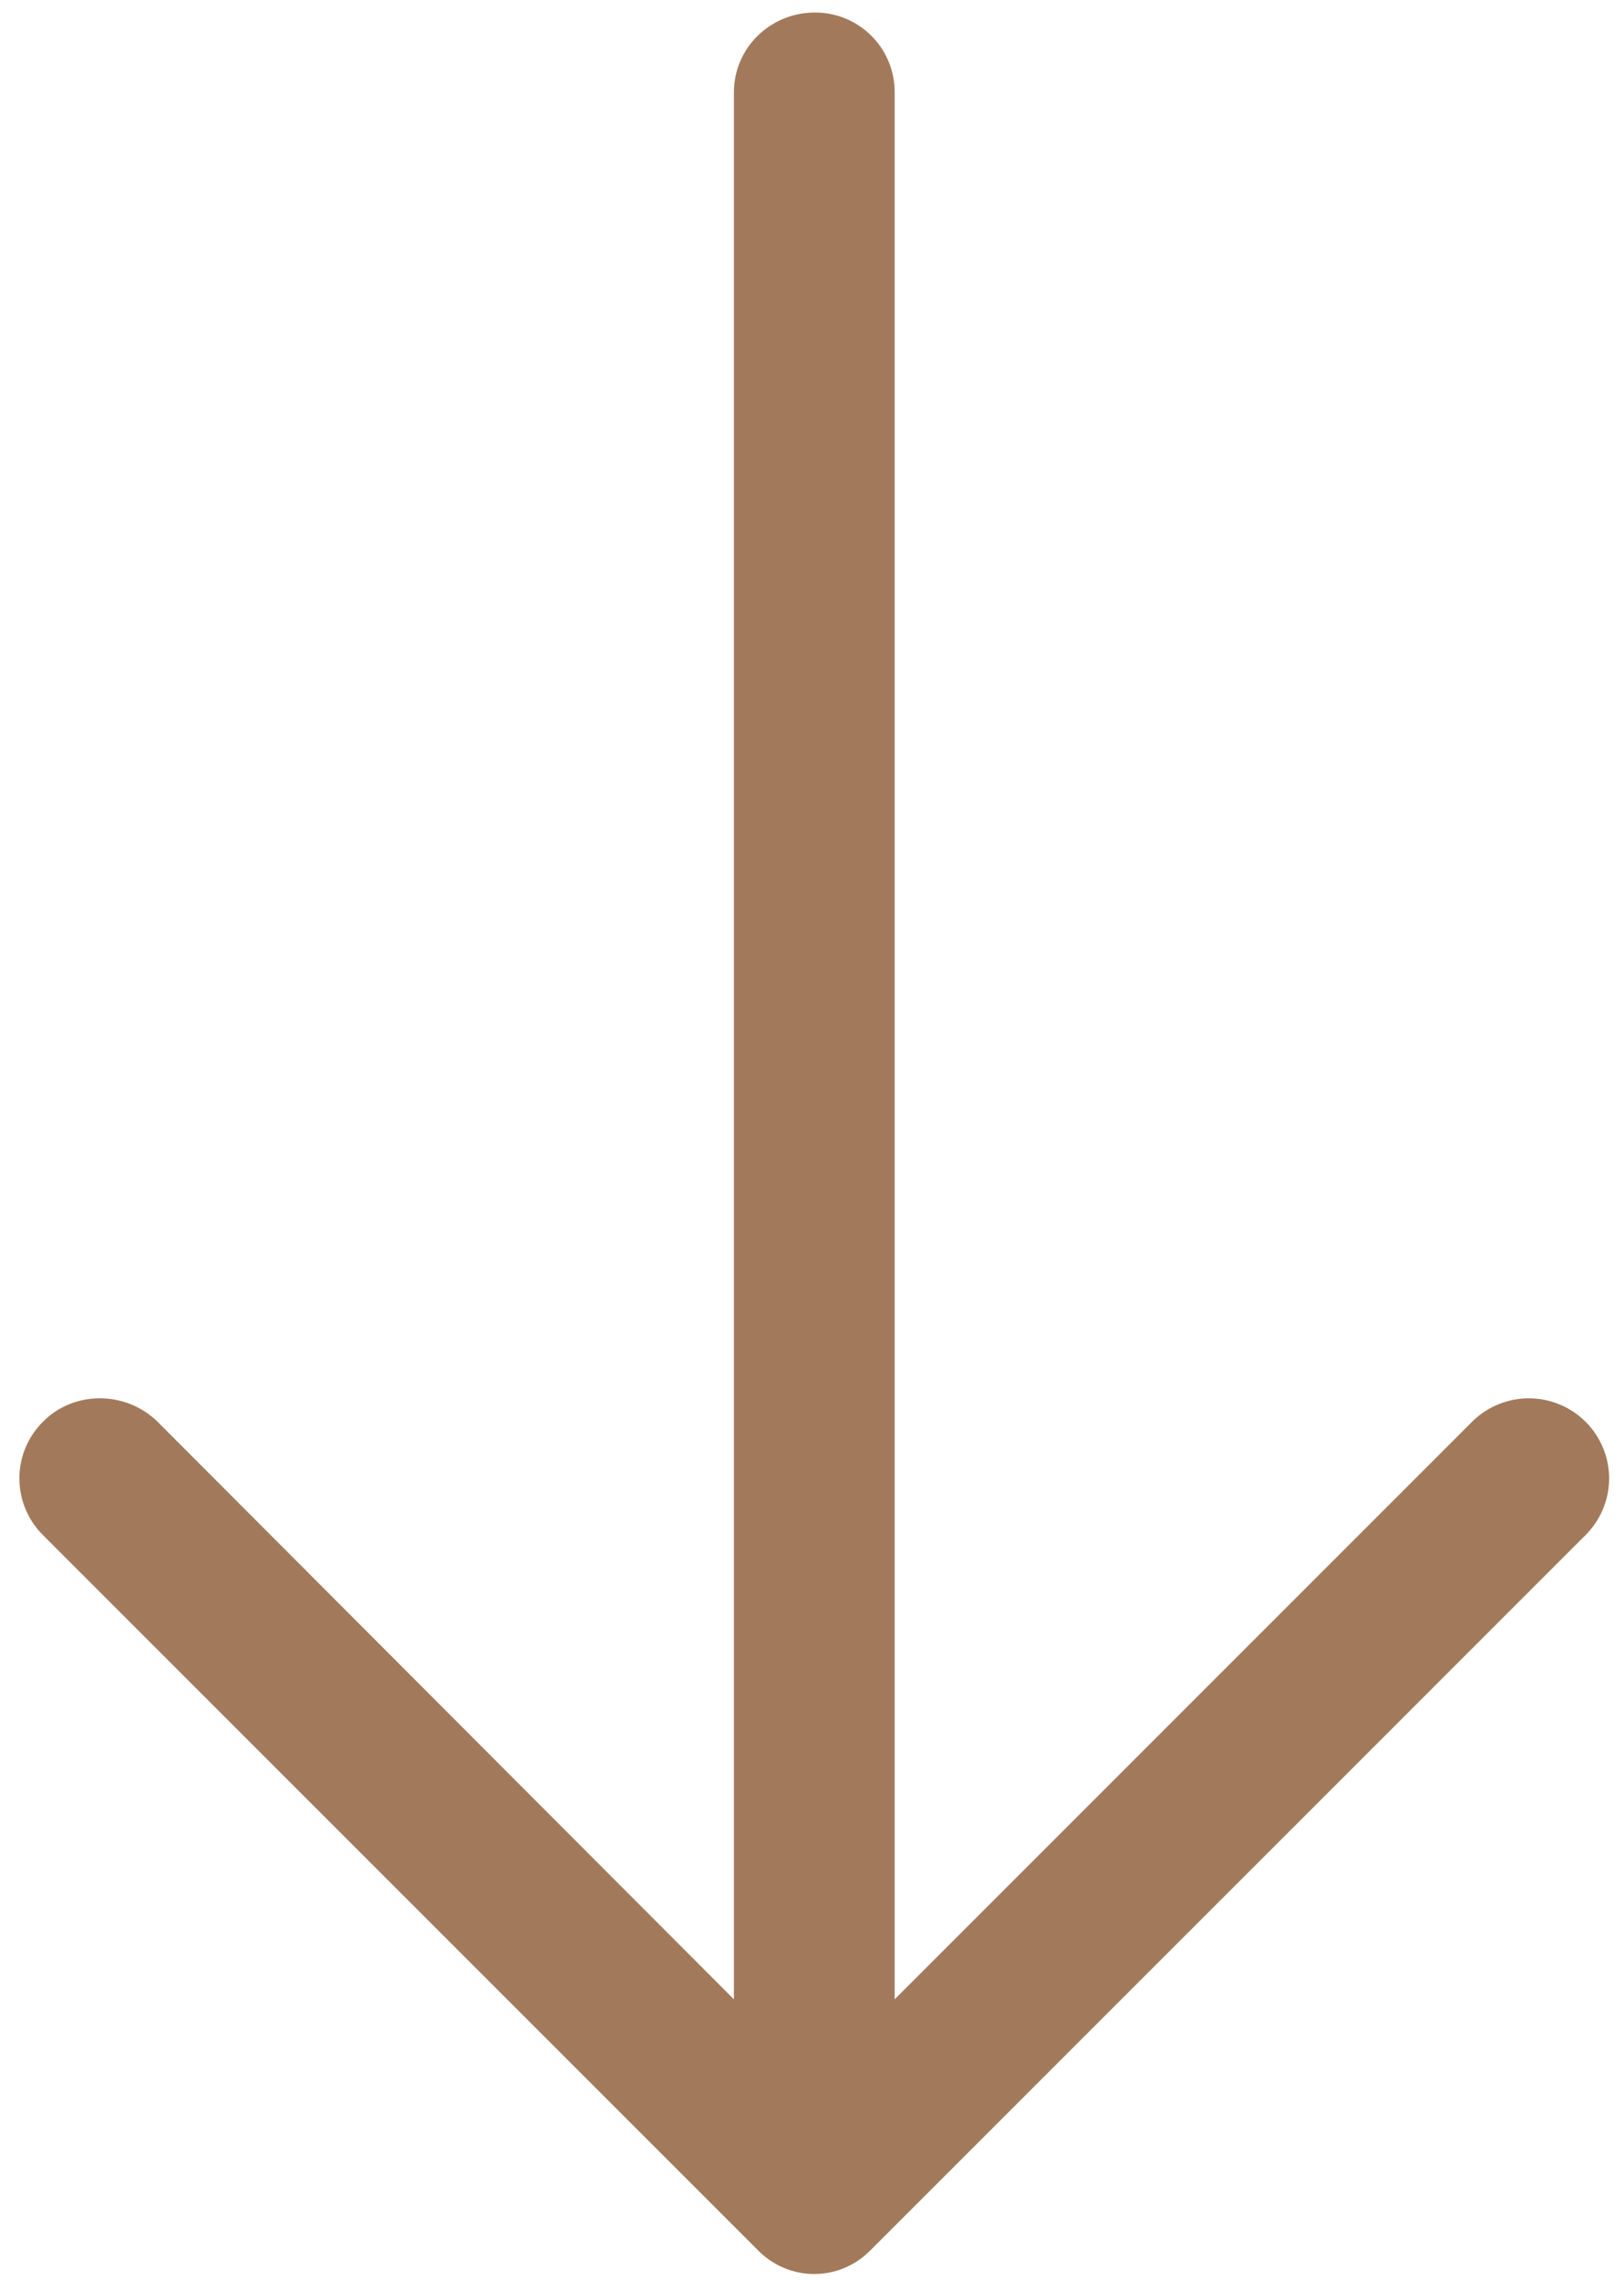
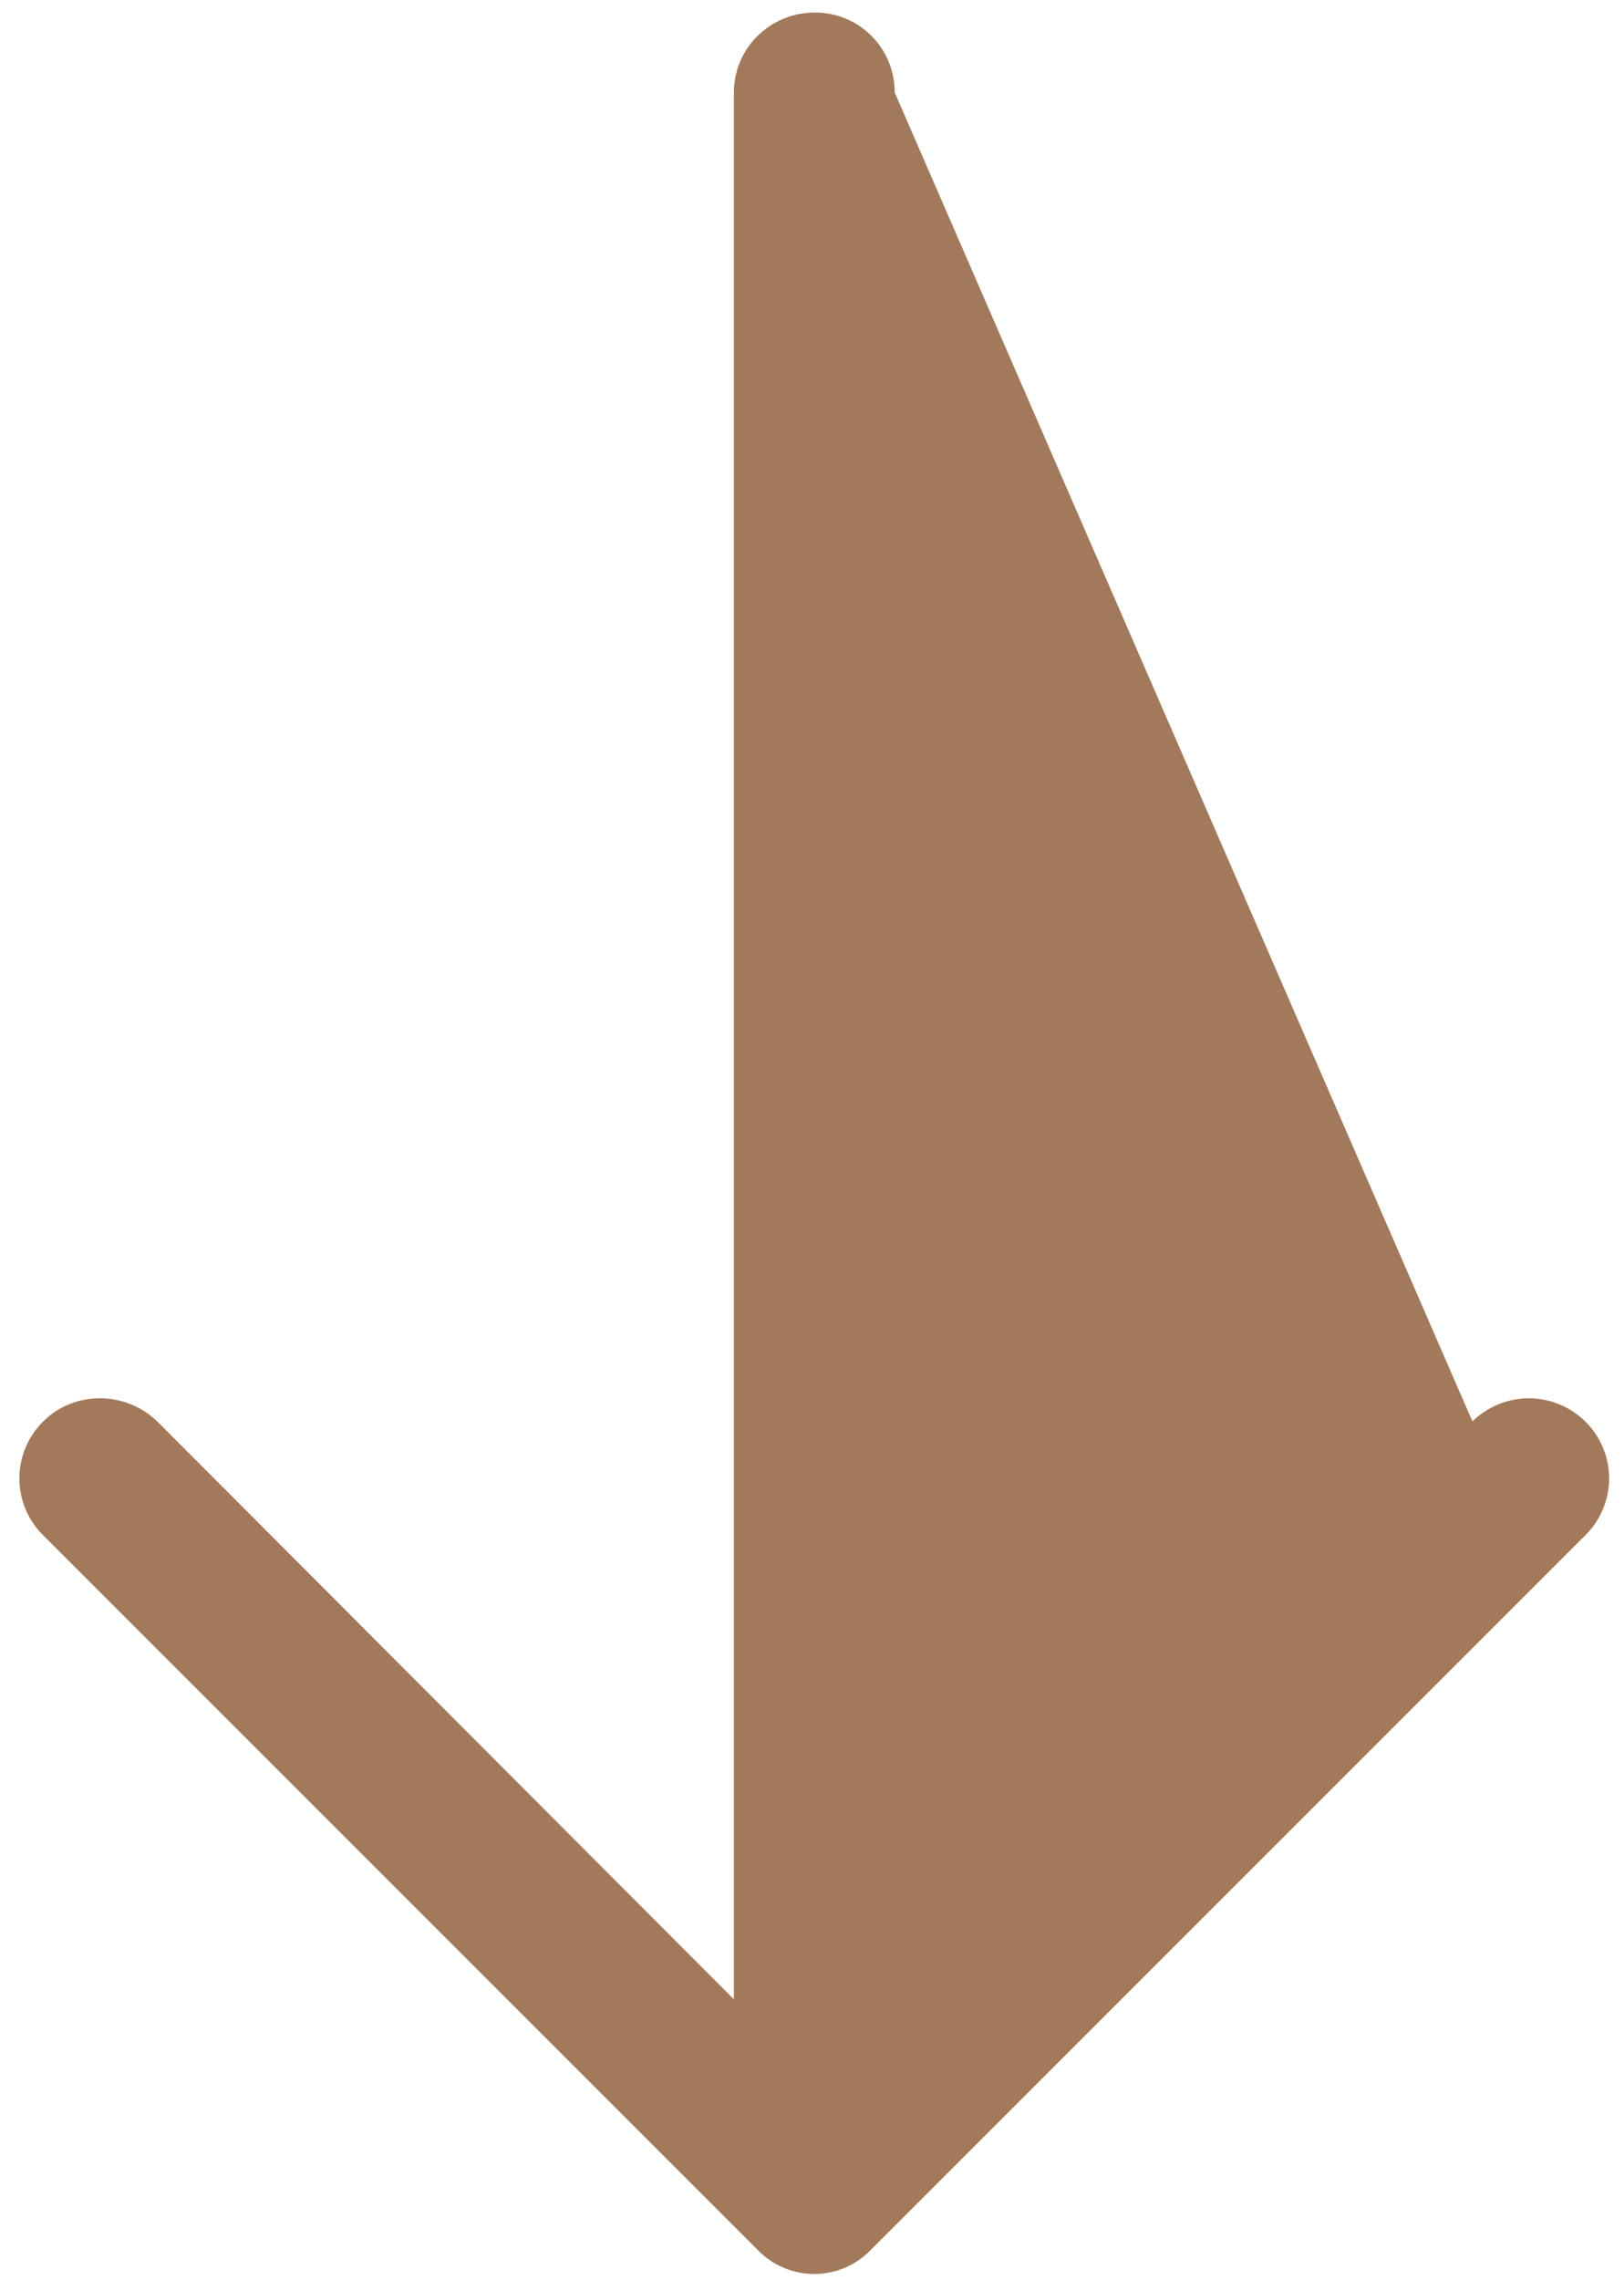
<svg xmlns="http://www.w3.org/2000/svg" width="57" height="80" viewBox="0 0 57 80" fill="none">
-   <path d="M55.639 53.877C55.904 53.616 56.115 53.305 56.259 52.961C56.404 52.618 56.478 52.249 56.478 51.877C56.478 51.505 56.404 51.136 56.259 50.793C56.115 50.45 55.904 50.138 55.639 49.877C55.111 49.358 54.4 49.067 53.659 49.067C52.919 49.067 52.208 49.358 51.68 49.877L31.401 70.156L31.401 3.24C31.403 2.871 31.332 2.506 31.191 2.166C31.051 1.825 30.845 1.516 30.584 1.256C30.323 0.995 30.014 0.789 29.673 0.649C29.332 0.509 28.967 0.438 28.599 0.44C27.039 0.44 25.759 1.68 25.759 3.24L25.759 70.156L5.518 49.877C4.399 48.796 2.598 48.796 1.519 49.877C1.253 50.138 1.042 50.45 0.898 50.793C0.754 51.136 0.68 51.505 0.68 51.877C0.68 52.249 0.754 52.618 0.898 52.961C1.042 53.305 1.253 53.616 1.519 53.877L26.598 78.956C26.855 79.221 27.163 79.432 27.503 79.576C27.843 79.721 28.208 79.795 28.578 79.795C28.947 79.795 29.312 79.721 29.653 79.576C29.993 79.432 30.3 79.221 30.557 78.956L55.639 53.877Z" fill="#A27A5B" />
+   <path d="M55.639 53.877C55.904 53.616 56.115 53.305 56.259 52.961C56.404 52.618 56.478 52.249 56.478 51.877C56.478 51.505 56.404 51.136 56.259 50.793C56.115 50.45 55.904 50.138 55.639 49.877C55.111 49.358 54.4 49.067 53.659 49.067C52.919 49.067 52.208 49.358 51.68 49.877L31.401 3.24C31.403 2.871 31.332 2.506 31.191 2.166C31.051 1.825 30.845 1.516 30.584 1.256C30.323 0.995 30.014 0.789 29.673 0.649C29.332 0.509 28.967 0.438 28.599 0.44C27.039 0.44 25.759 1.68 25.759 3.24L25.759 70.156L5.518 49.877C4.399 48.796 2.598 48.796 1.519 49.877C1.253 50.138 1.042 50.45 0.898 50.793C0.754 51.136 0.68 51.505 0.68 51.877C0.68 52.249 0.754 52.618 0.898 52.961C1.042 53.305 1.253 53.616 1.519 53.877L26.598 78.956C26.855 79.221 27.163 79.432 27.503 79.576C27.843 79.721 28.208 79.795 28.578 79.795C28.947 79.795 29.312 79.721 29.653 79.576C29.993 79.432 30.3 79.221 30.557 78.956L55.639 53.877Z" fill="#A27A5B" />
</svg>